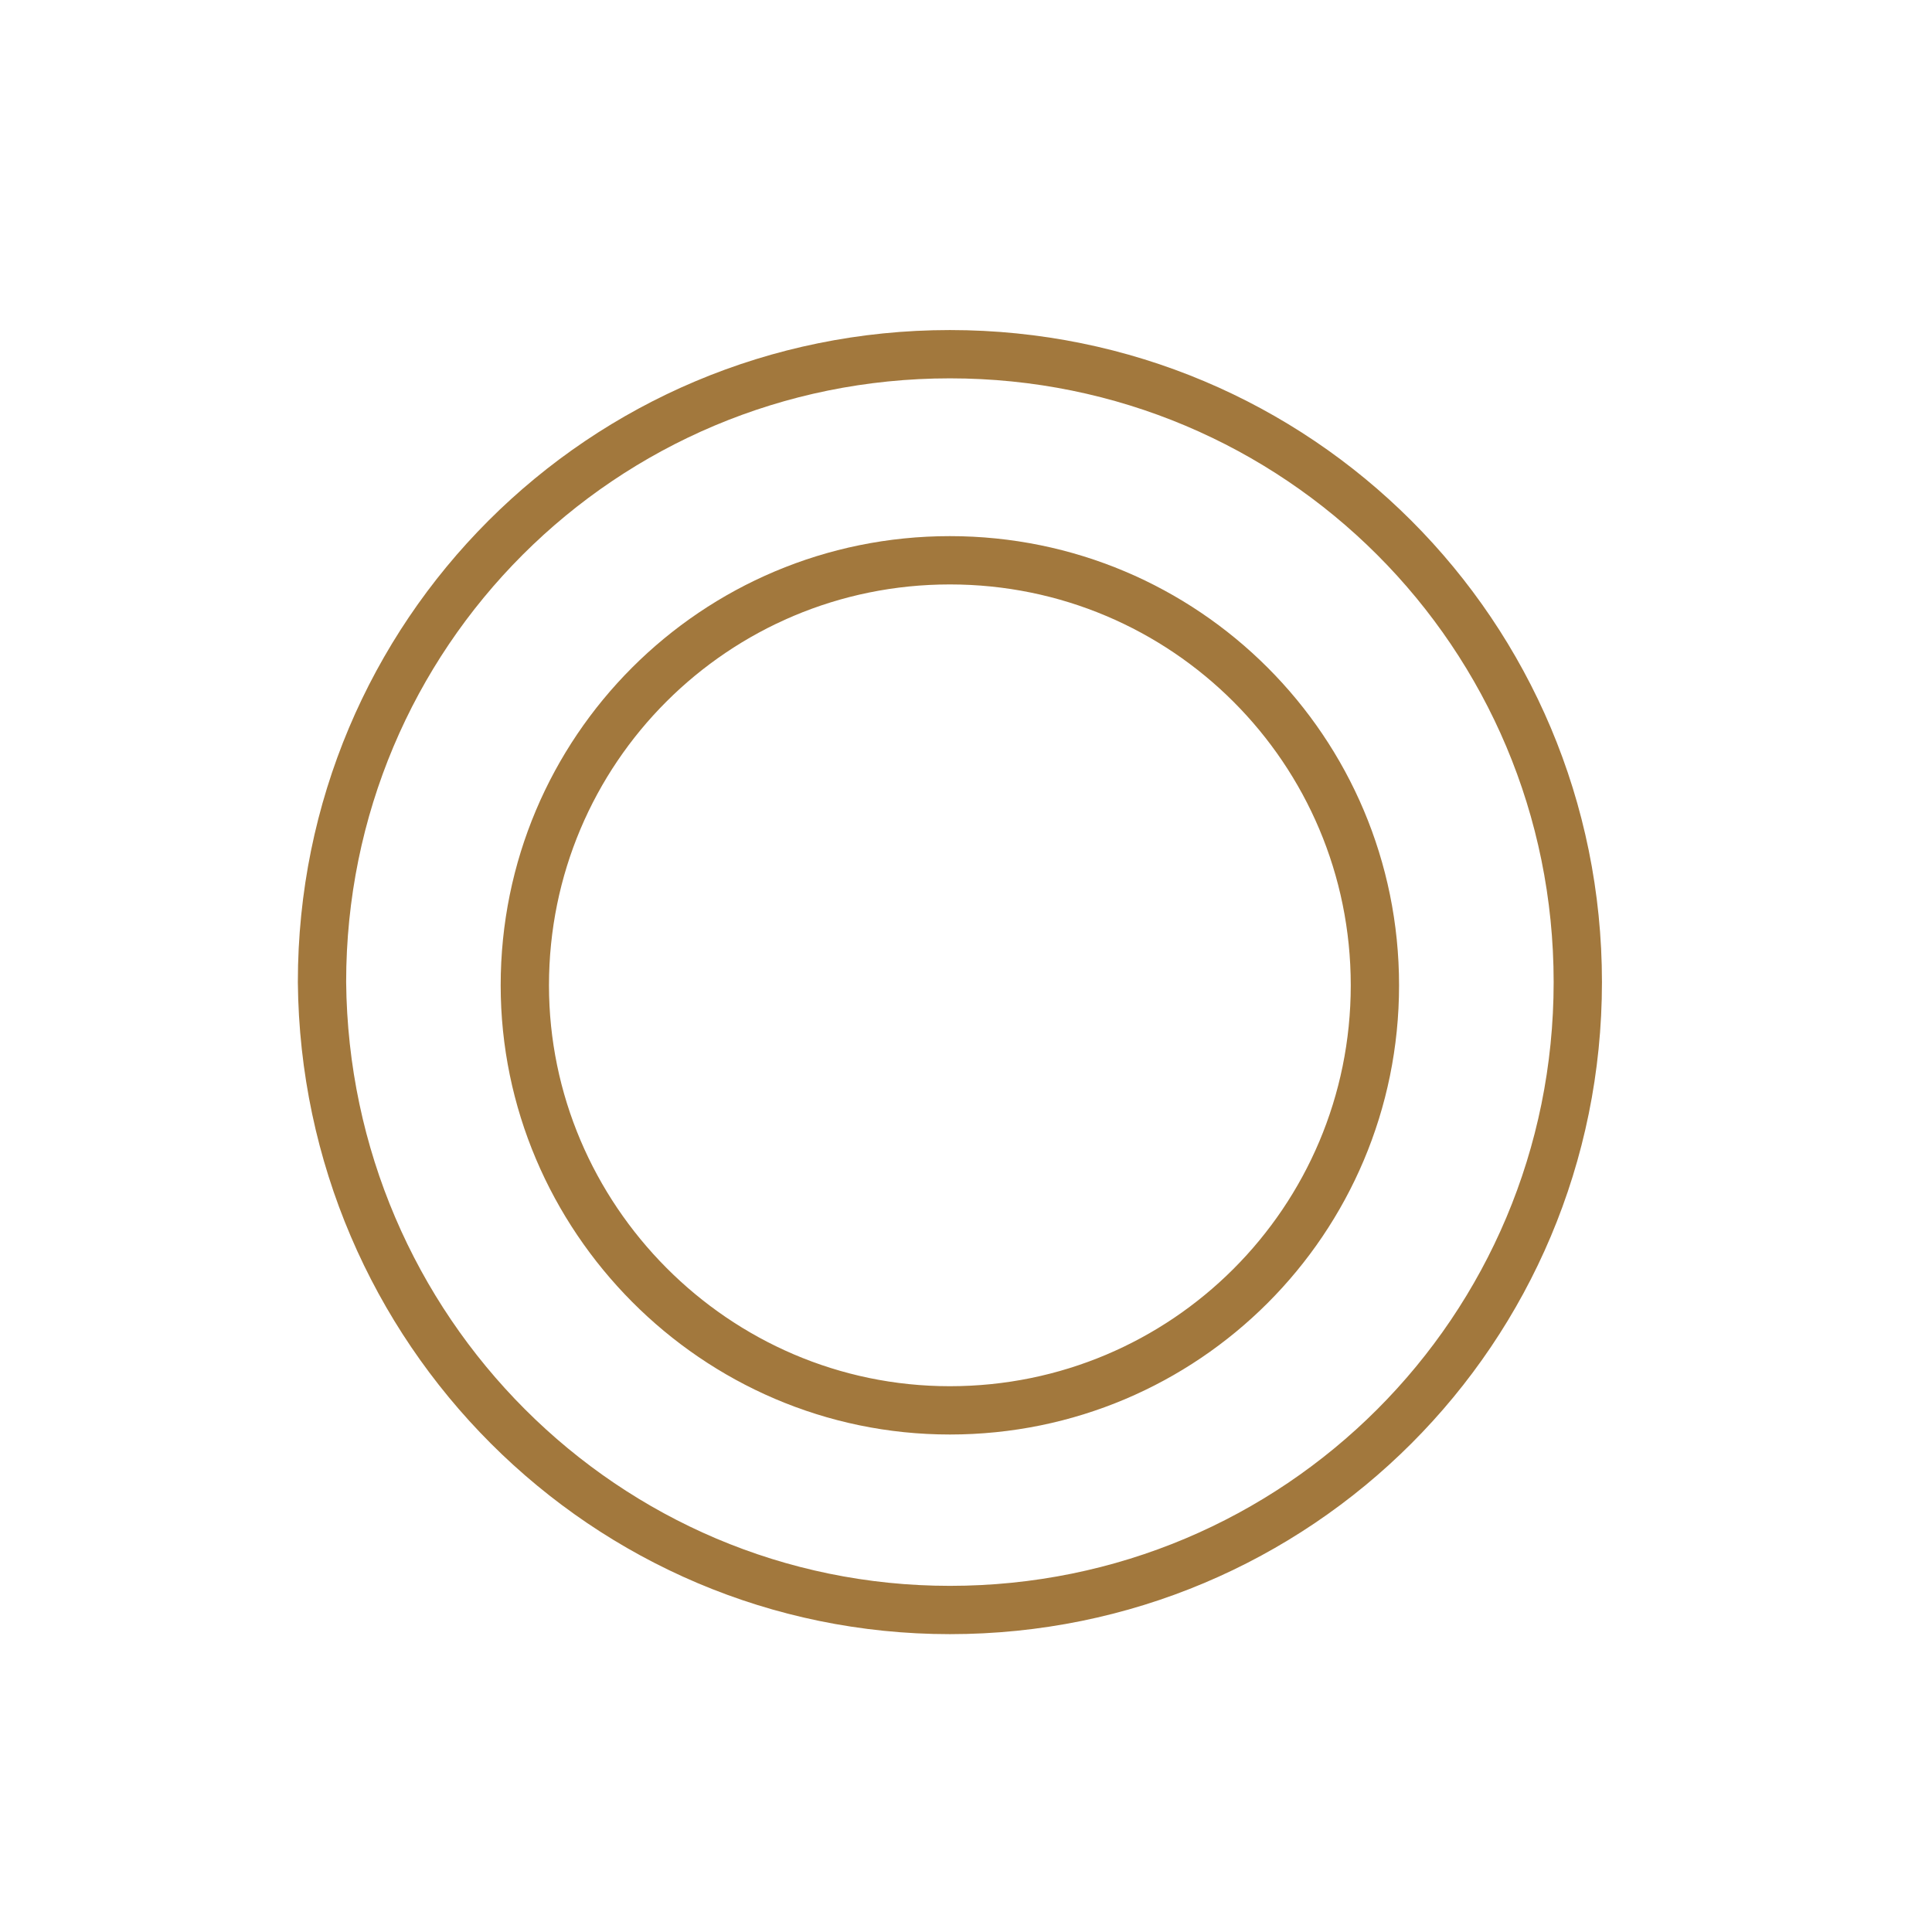
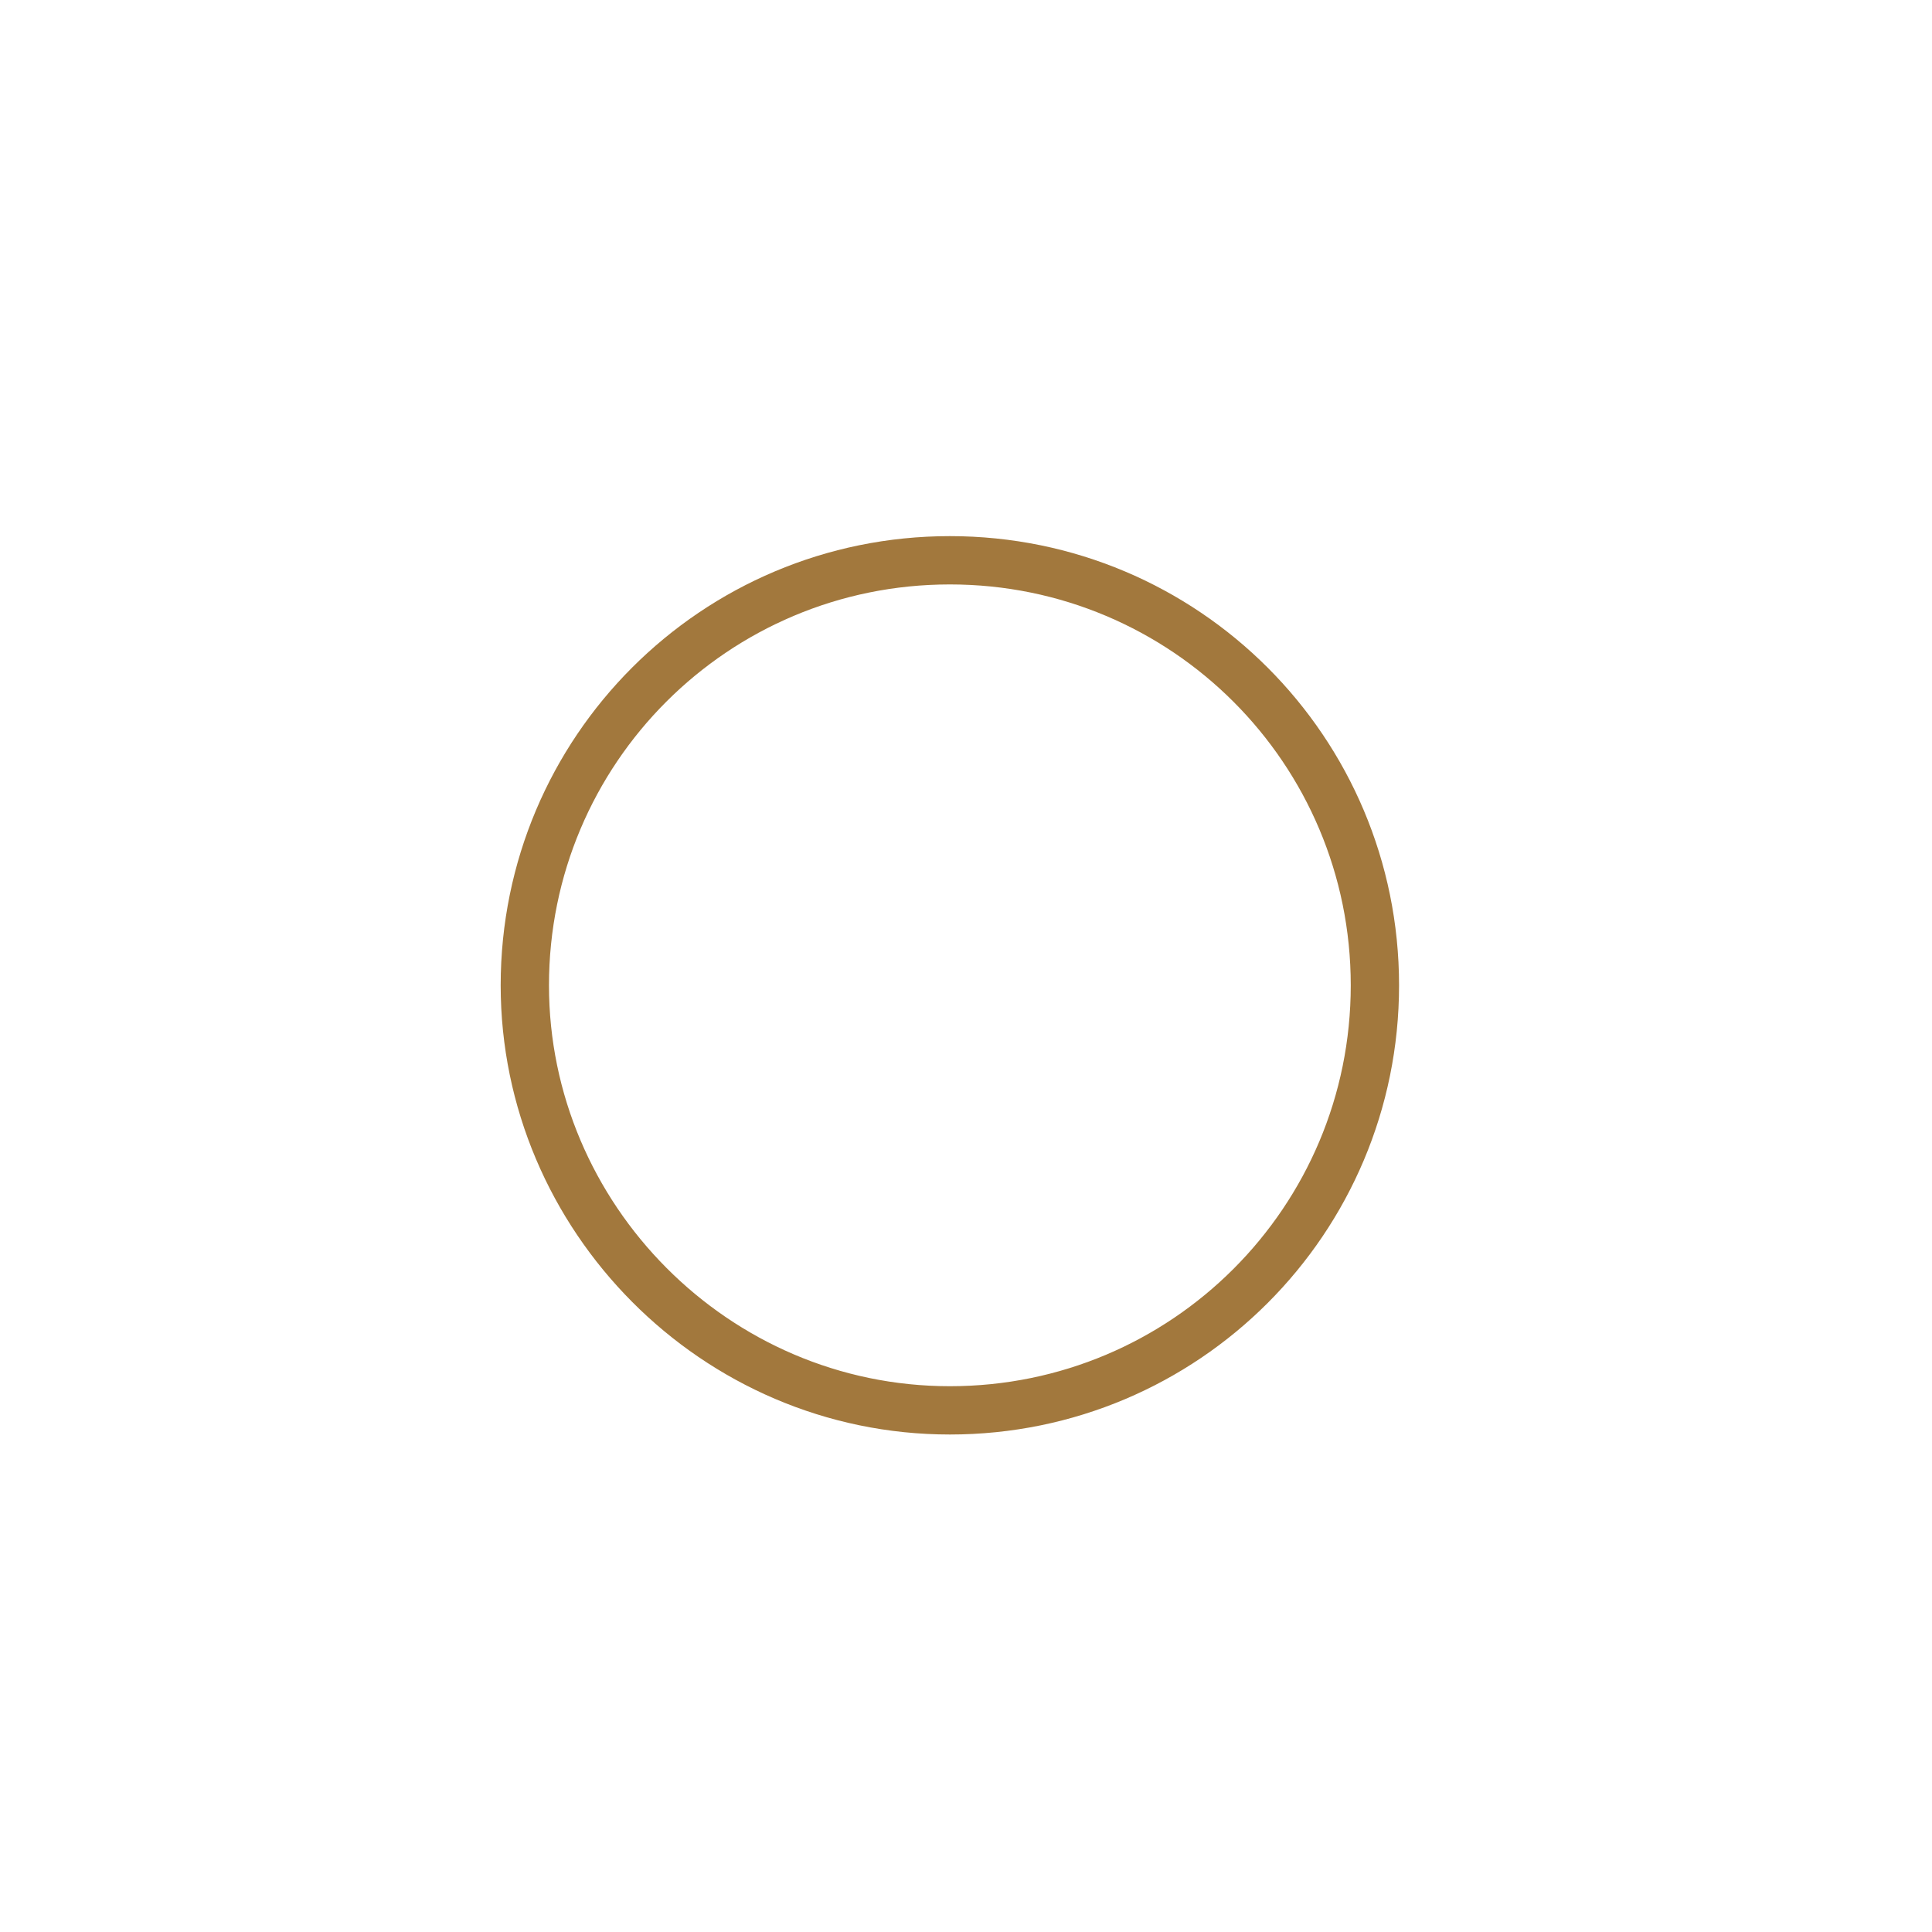
<svg xmlns="http://www.w3.org/2000/svg" width="60" height="60" viewBox="0 0 60 60" fill="none">
-   <path d="M29.5 50C40.3 50 49 41.3 49 30.5C49 19.7 40.3 11 29.5 11C18.7 11 10 19.7 10 30.5C10.1 41.3 18.8 50 29.5 50Z" stroke="#A2783D" stroke-width="1.5" />
-   <path d="M29.499 43.8C36.799 43.8 42.699 37.9 42.699 30.6C42.699 23.3 36.799 17.4 29.499 17.4C22.199 17.4 16.299 23.3 16.299 30.6C16.299 37.8 22.199 43.8 29.499 43.8Z" stroke="#A2783D" stroke-width="1.5" />
+   <path d="M29.499 43.8C36.799 43.8 42.699 37.9 42.699 30.6C42.699 23.3 36.799 17.4 29.499 17.4C22.199 17.4 16.299 23.3 16.299 30.6C16.299 37.8 22.199 43.8 29.499 43.8" stroke="#A2783D" stroke-width="1.5" />
</svg>